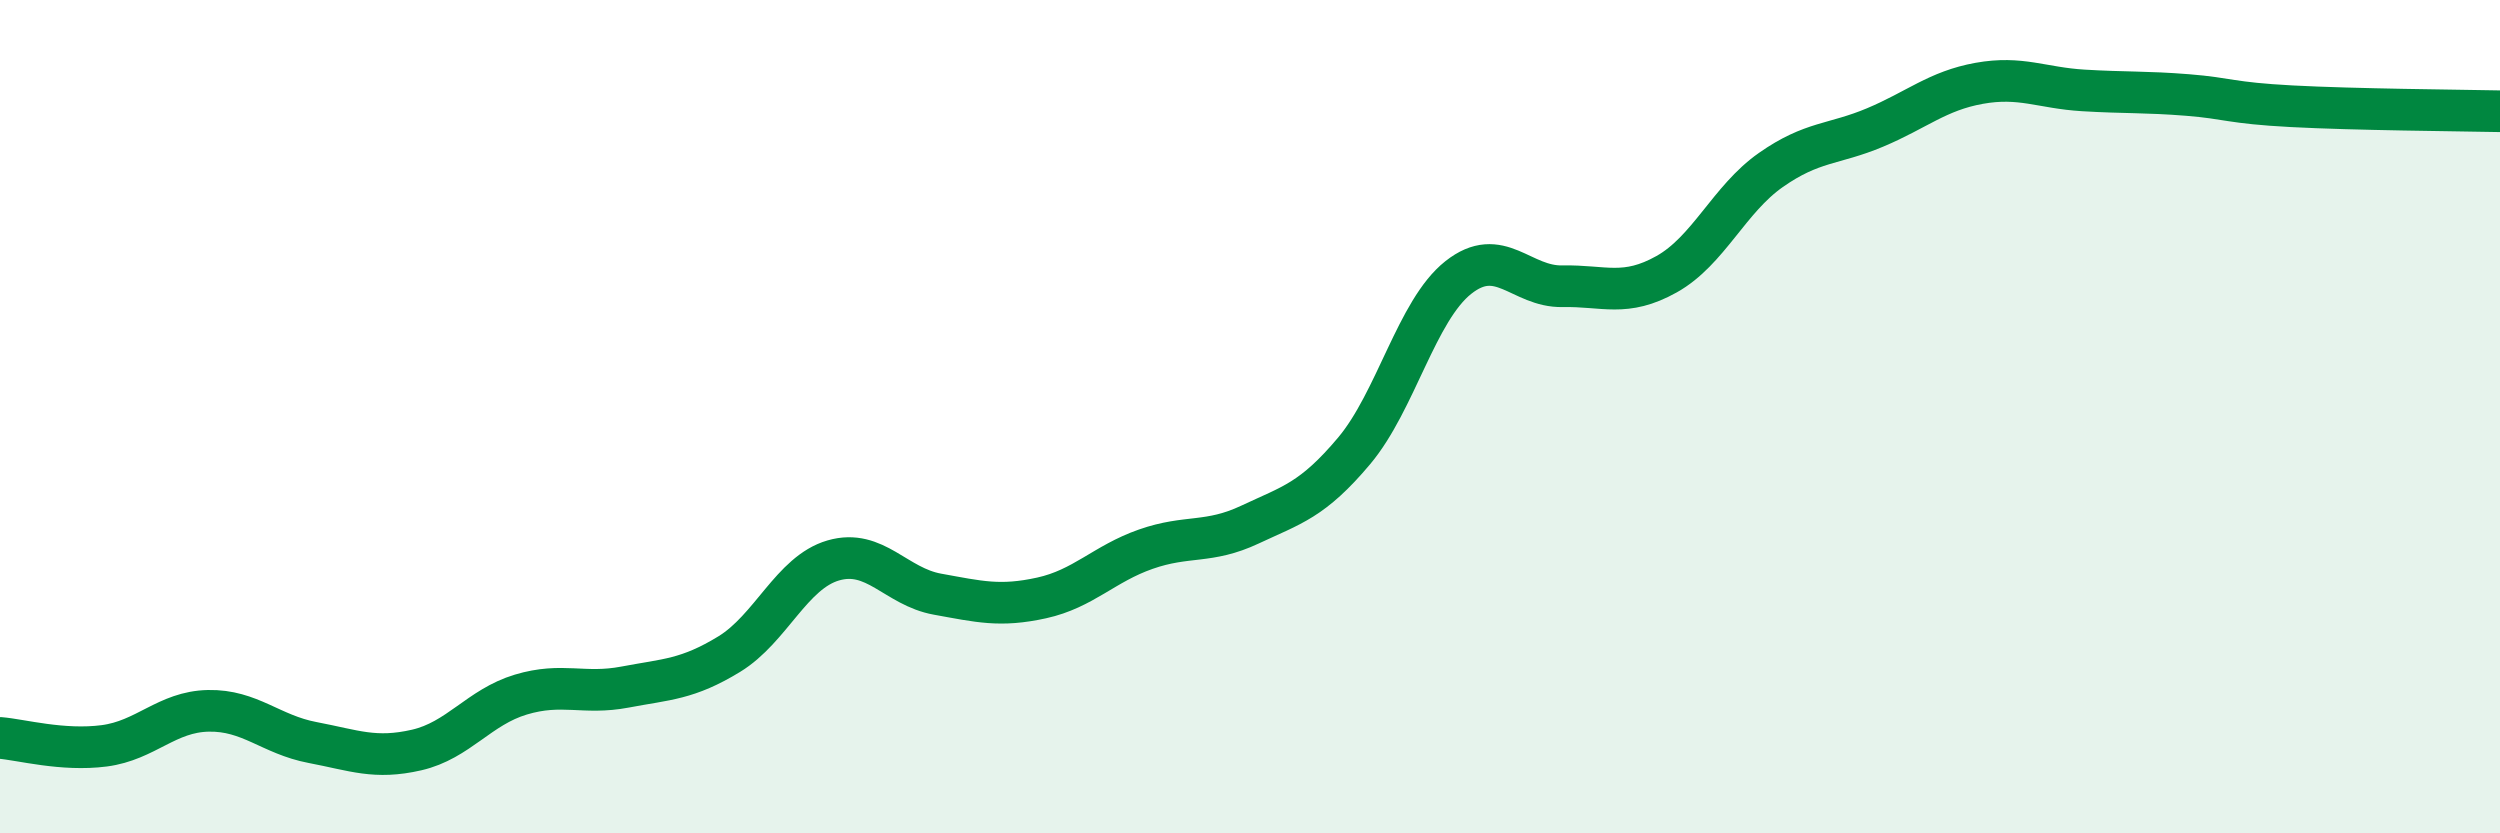
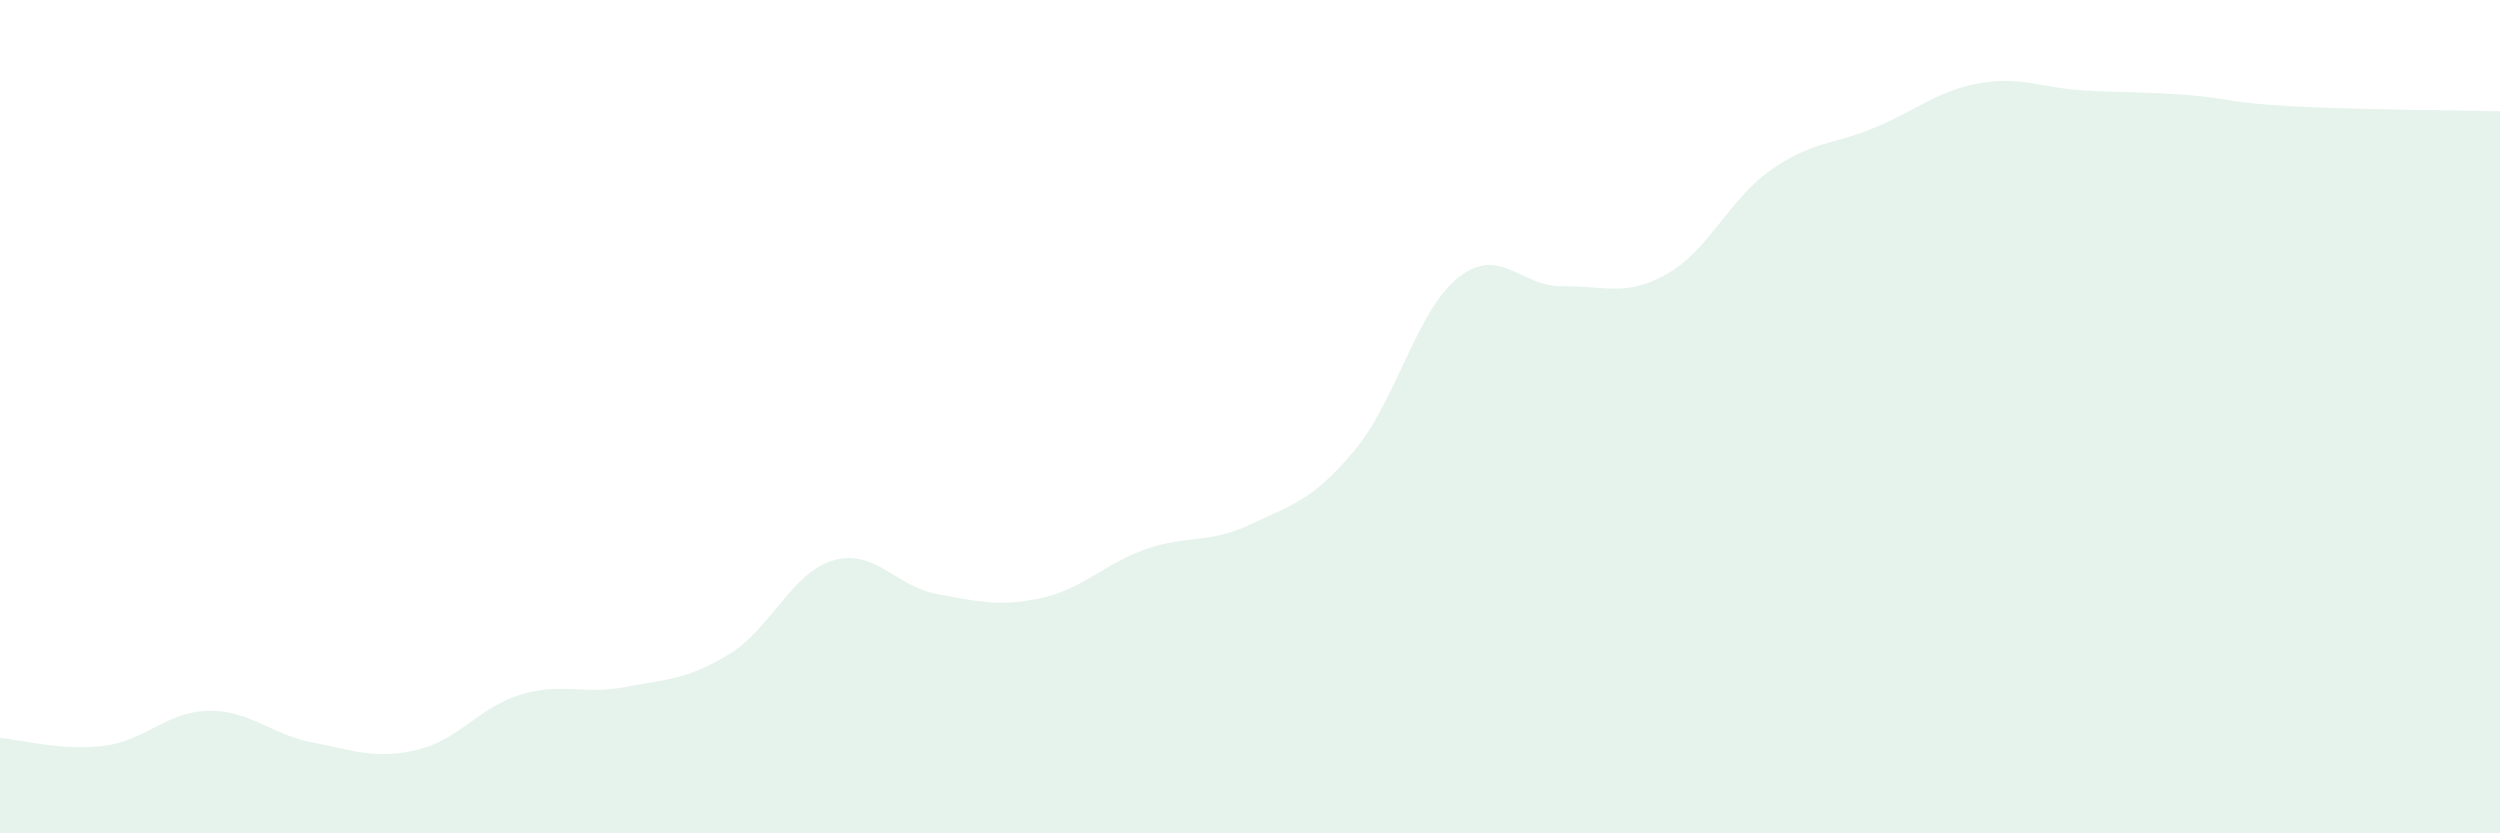
<svg xmlns="http://www.w3.org/2000/svg" width="60" height="20" viewBox="0 0 60 20">
  <path d="M 0,17.71 C 0.5,17.75 1.5,18.03 2.5,17.9 C 3.5,17.77 4,17.08 5,17.06 C 6,17.04 6.5,17.63 7.5,17.82 C 8.5,18.01 9,18.23 10,18 C 11,17.77 11.5,16.97 12.5,16.67 C 13.5,16.37 14,16.68 15,16.49 C 16,16.3 16.5,16.31 17.5,15.7 C 18.5,15.09 19,13.74 20,13.45 C 21,13.16 21.5,14.08 22.5,14.26 C 23.5,14.44 24,14.57 25,14.35 C 26,14.13 26.5,13.53 27.5,13.18 C 28.5,12.83 29,13.06 30,12.59 C 31,12.12 31.5,12.01 32.5,10.82 C 33.5,9.63 34,7.45 35,6.66 C 36,5.87 36.5,6.89 37.5,6.87 C 38.5,6.85 39,7.14 40,6.58 C 41,6.02 41.5,4.78 42.5,4.08 C 43.5,3.38 44,3.48 45,3.06 C 46,2.64 46.5,2.18 47.5,2 C 48.5,1.82 49,2.11 50,2.17 C 51,2.23 51.5,2.2 52.5,2.28 C 53.5,2.36 53.5,2.47 55,2.55 C 56.5,2.63 59,2.65 60,2.67L60 20L0 20Z" fill="#008740" opacity="0.1" stroke-linecap="round" stroke-linejoin="round" />
-   <path d="M 0,17.71 C 0.5,17.75 1.5,18.03 2.5,17.9 C 3.5,17.77 4,17.08 5,17.06 C 6,17.04 6.5,17.63 7.5,17.82 C 8.5,18.01 9,18.23 10,18 C 11,17.77 11.5,16.97 12.5,16.67 C 13.5,16.37 14,16.68 15,16.49 C 16,16.3 16.5,16.31 17.5,15.7 C 18.5,15.09 19,13.74 20,13.45 C 21,13.16 21.5,14.08 22.5,14.26 C 23.5,14.44 24,14.57 25,14.35 C 26,14.13 26.5,13.53 27.5,13.18 C 28.5,12.83 29,13.06 30,12.59 C 31,12.12 31.5,12.01 32.5,10.82 C 33.5,9.63 34,7.45 35,6.66 C 36,5.87 36.5,6.89 37.5,6.87 C 38.5,6.85 39,7.14 40,6.58 C 41,6.02 41.5,4.78 42.5,4.08 C 43.5,3.38 44,3.48 45,3.06 C 46,2.64 46.5,2.18 47.5,2 C 48.5,1.82 49,2.11 50,2.17 C 51,2.23 51.5,2.2 52.5,2.28 C 53.5,2.36 53.5,2.47 55,2.55 C 56.5,2.63 59,2.65 60,2.67" stroke="#008740" stroke-width="1" fill="none" stroke-linecap="round" stroke-linejoin="round" />
</svg>